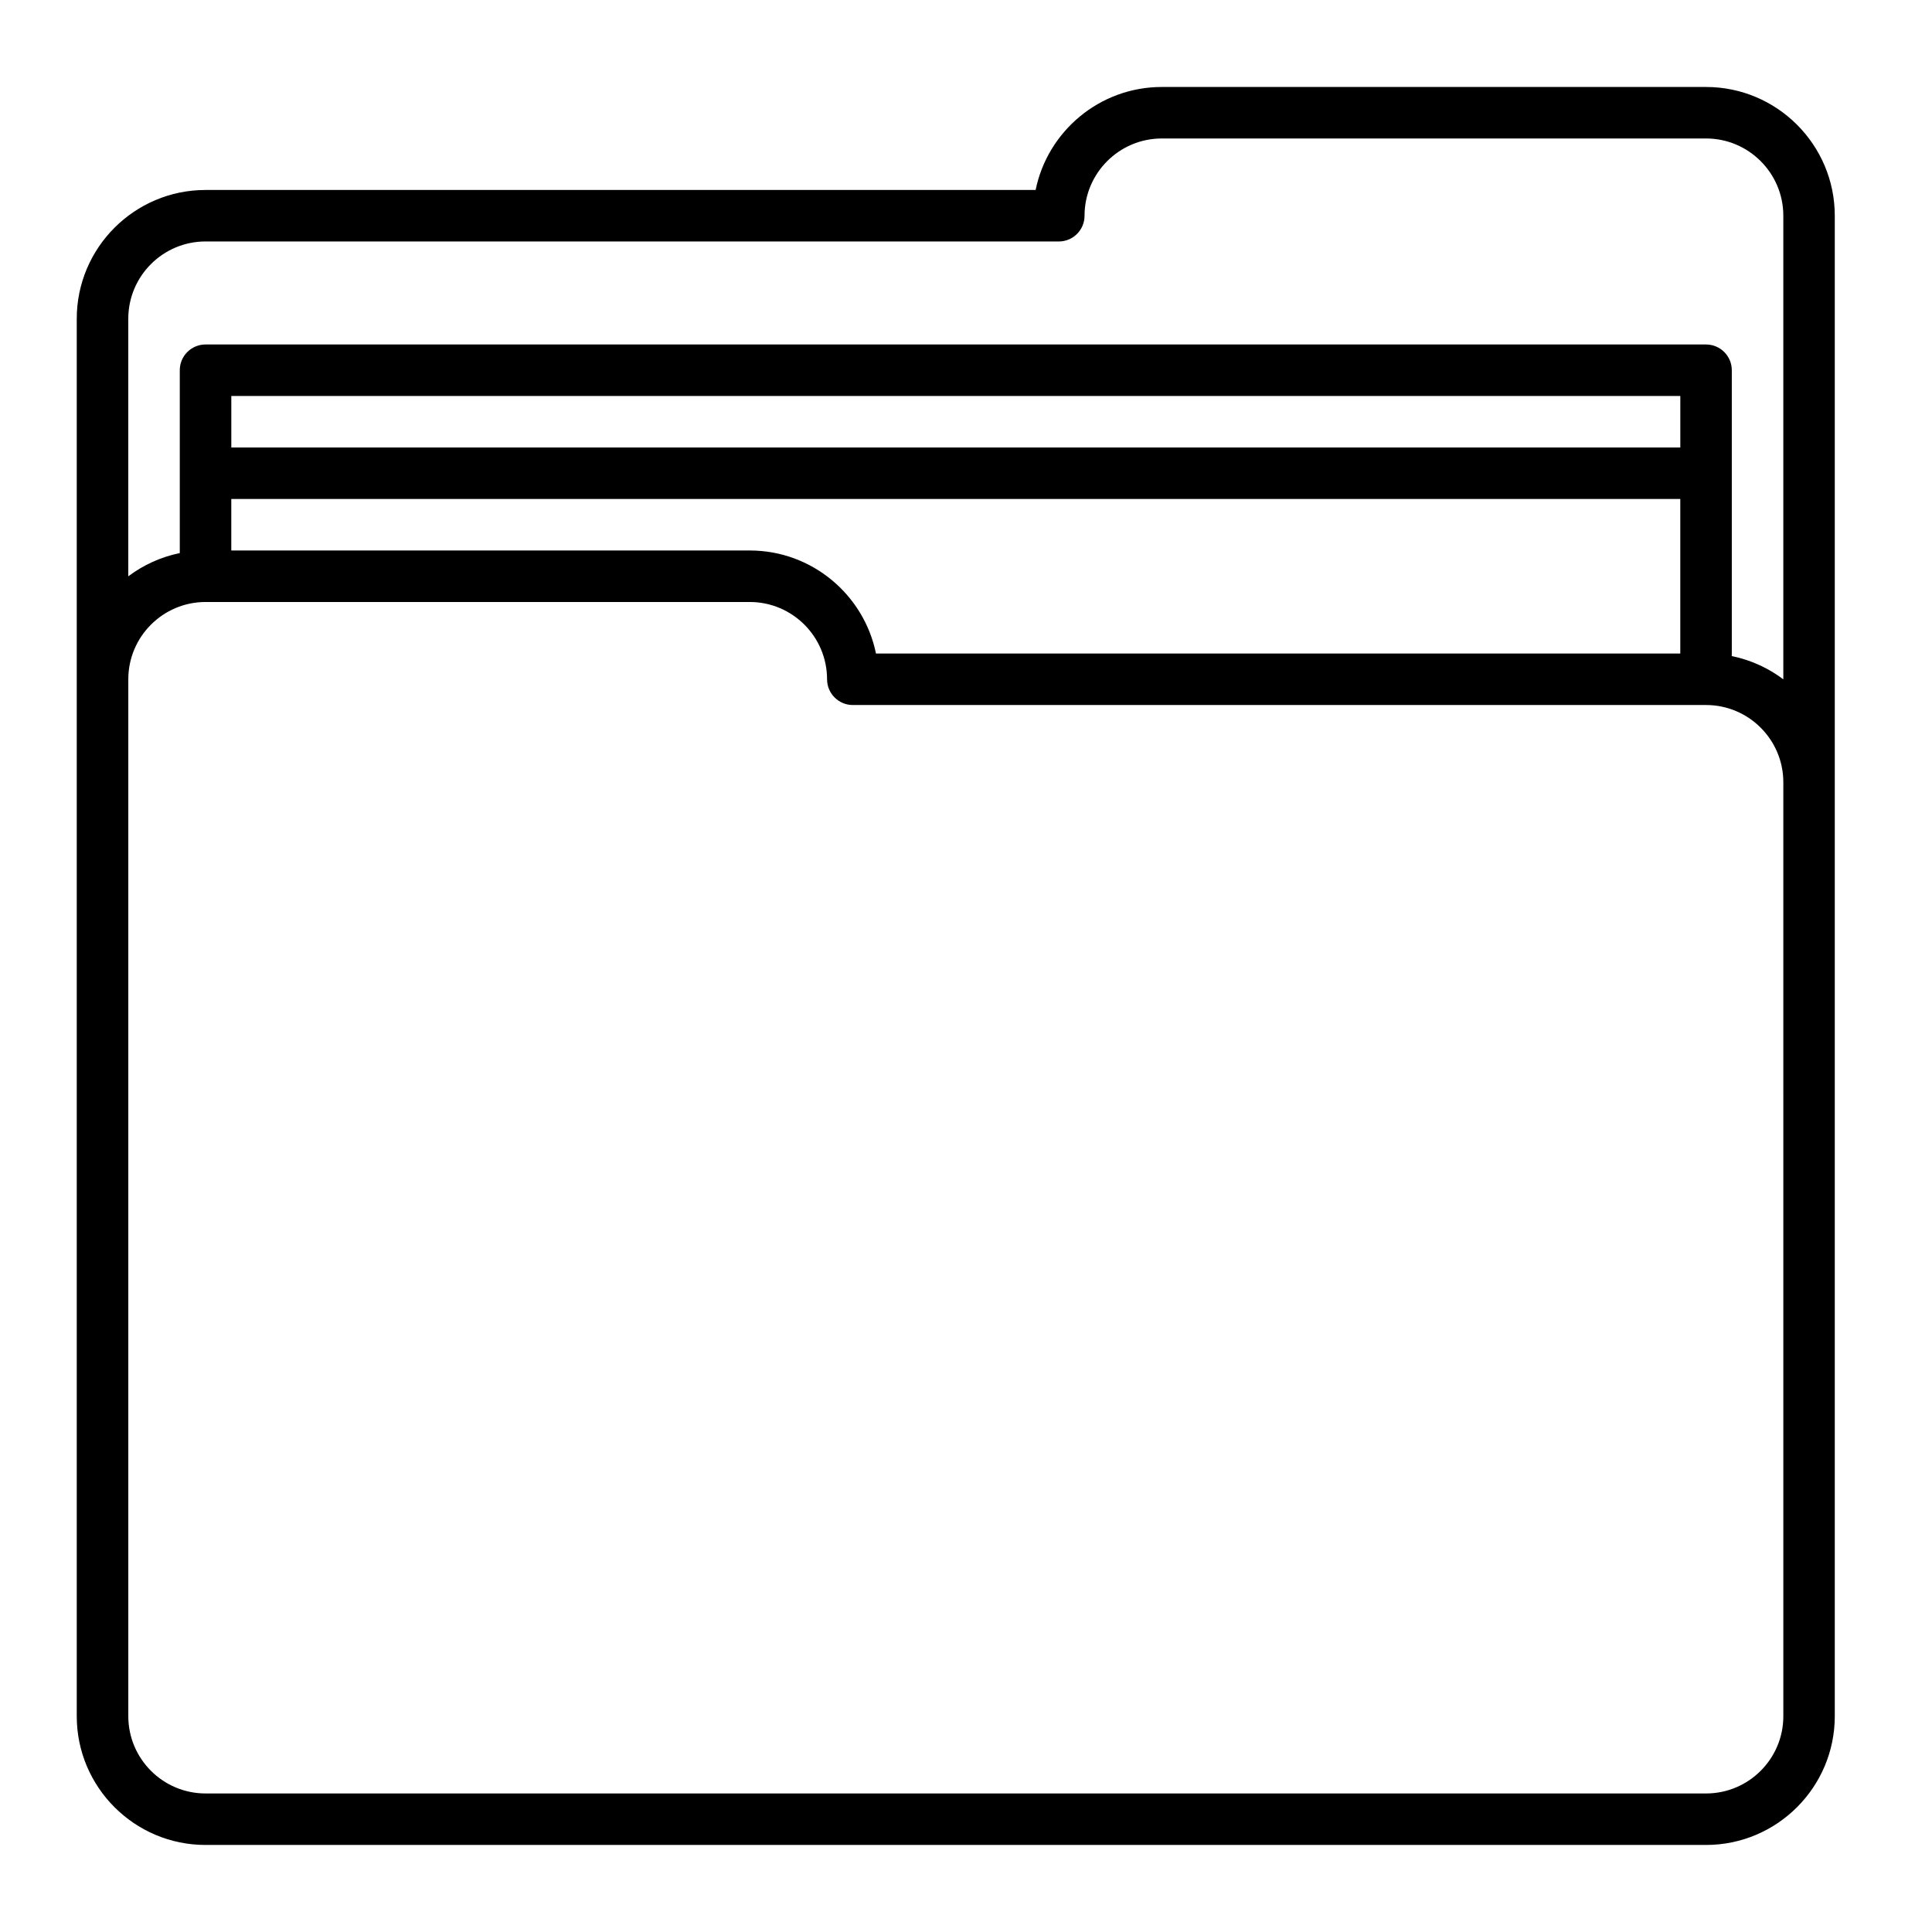
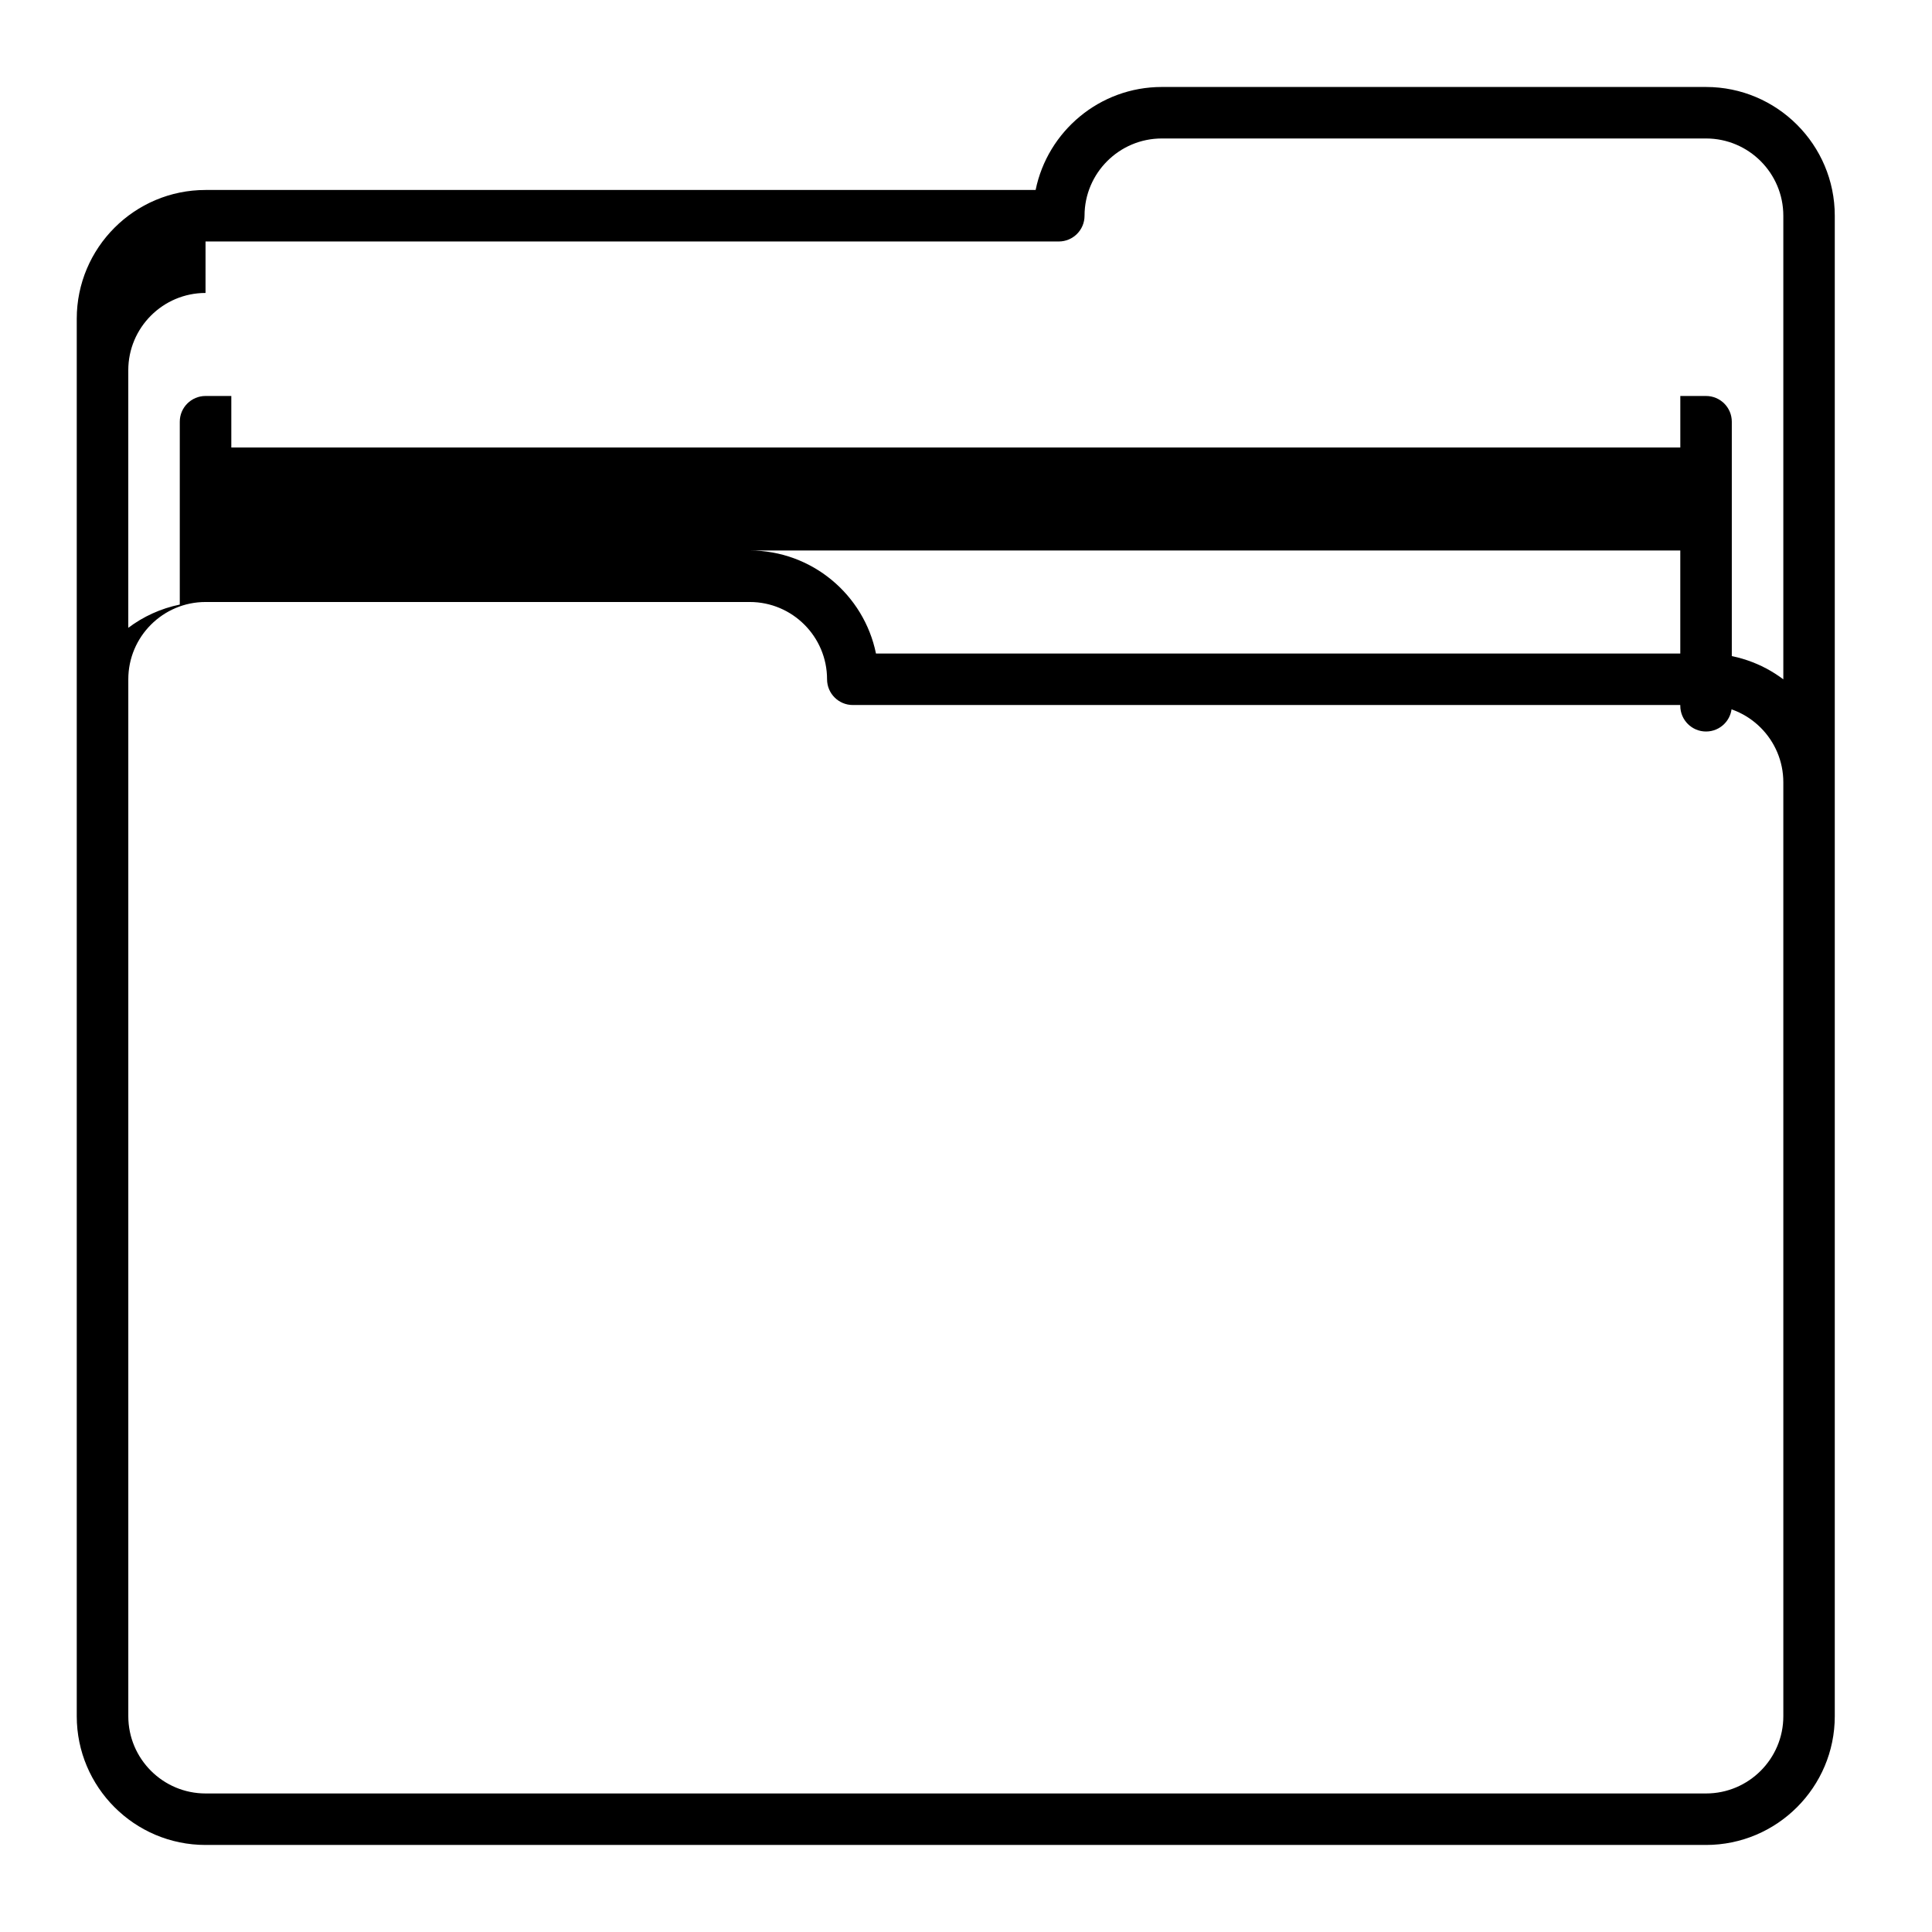
<svg xmlns="http://www.w3.org/2000/svg" fill="#000000" width="800px" height="800px" version="1.1" viewBox="144 144 512 512">
-   <path d="m596.12 167.05h-144.23c-16.48 0-30.266 11.742-33.438 27.297h-219.99c-18.816 0-34.121 15.309-34.121 34.125v370.34c0 18.812 15.305 34.121 34.121 34.121h397.65c18.816 0 34.125-15.309 34.125-34.121v-397.64c0-18.812-15.309-34.121-34.125-34.121zm-397.65 40.945h226.12c3.769 0 6.824-3.055 6.824-6.824 0-11.289 9.188-20.473 20.477-20.473h144.23c11.293 0 20.477 9.184 20.477 20.473v122.86c-5.707-4.293-12.797-6.844-20.477-6.844h-219.98c-3.172-15.555-16.961-27.301-33.438-27.301h-137.41v-13.648h384v41.148c0 3.769 3.059 6.824 6.824 6.824 3.769 0 6.828-3.055 6.828-6.824v-75.27c0-3.769-3.059-6.824-6.828-6.824h-397.65c-3.766 0-6.824 3.055-6.824 6.824v48.457c-5.039 1.031-9.68 3.172-13.648 6.156v-68.262c0-11.289 9.184-20.477 20.473-20.477zm390.83 54.598h-384v-13.648h384zm27.301 336.22c0 11.289-9.184 20.473-20.477 20.473h-397.65c-11.289 0-20.473-9.184-20.473-20.473v-274.8c0-11.289 9.184-20.477 20.473-20.477h144.23c11.289 0 20.473 9.188 20.473 20.477 0 3.766 3.059 6.824 6.824 6.824h226.12c11.293 0 20.477 9.184 20.477 20.473z" />
+   <path d="m596.12 167.05h-144.23c-16.48 0-30.266 11.742-33.438 27.297h-219.99c-18.816 0-34.121 15.309-34.121 34.125v370.34c0 18.812 15.305 34.121 34.121 34.121h397.65c18.816 0 34.125-15.309 34.125-34.121v-397.64c0-18.812-15.309-34.121-34.125-34.121zm-397.65 40.945h226.12c3.769 0 6.824-3.055 6.824-6.824 0-11.289 9.188-20.473 20.477-20.473h144.23c11.293 0 20.477 9.184 20.477 20.473v122.86c-5.707-4.293-12.797-6.844-20.477-6.844h-219.98c-3.172-15.555-16.961-27.301-33.438-27.301h-137.41h384v41.148c0 3.769 3.059 6.824 6.824 6.824 3.769 0 6.828-3.055 6.828-6.824v-75.27c0-3.769-3.059-6.824-6.828-6.824h-397.65c-3.766 0-6.824 3.055-6.824 6.824v48.457c-5.039 1.031-9.68 3.172-13.648 6.156v-68.262c0-11.289 9.184-20.477 20.473-20.477zm390.83 54.598h-384v-13.648h384zm27.301 336.22c0 11.289-9.184 20.473-20.477 20.473h-397.65c-11.289 0-20.473-9.184-20.473-20.473v-274.8c0-11.289 9.184-20.477 20.473-20.477h144.23c11.289 0 20.473 9.188 20.473 20.477 0 3.766 3.059 6.824 6.824 6.824h226.12c11.293 0 20.477 9.184 20.477 20.473z" />
</svg>